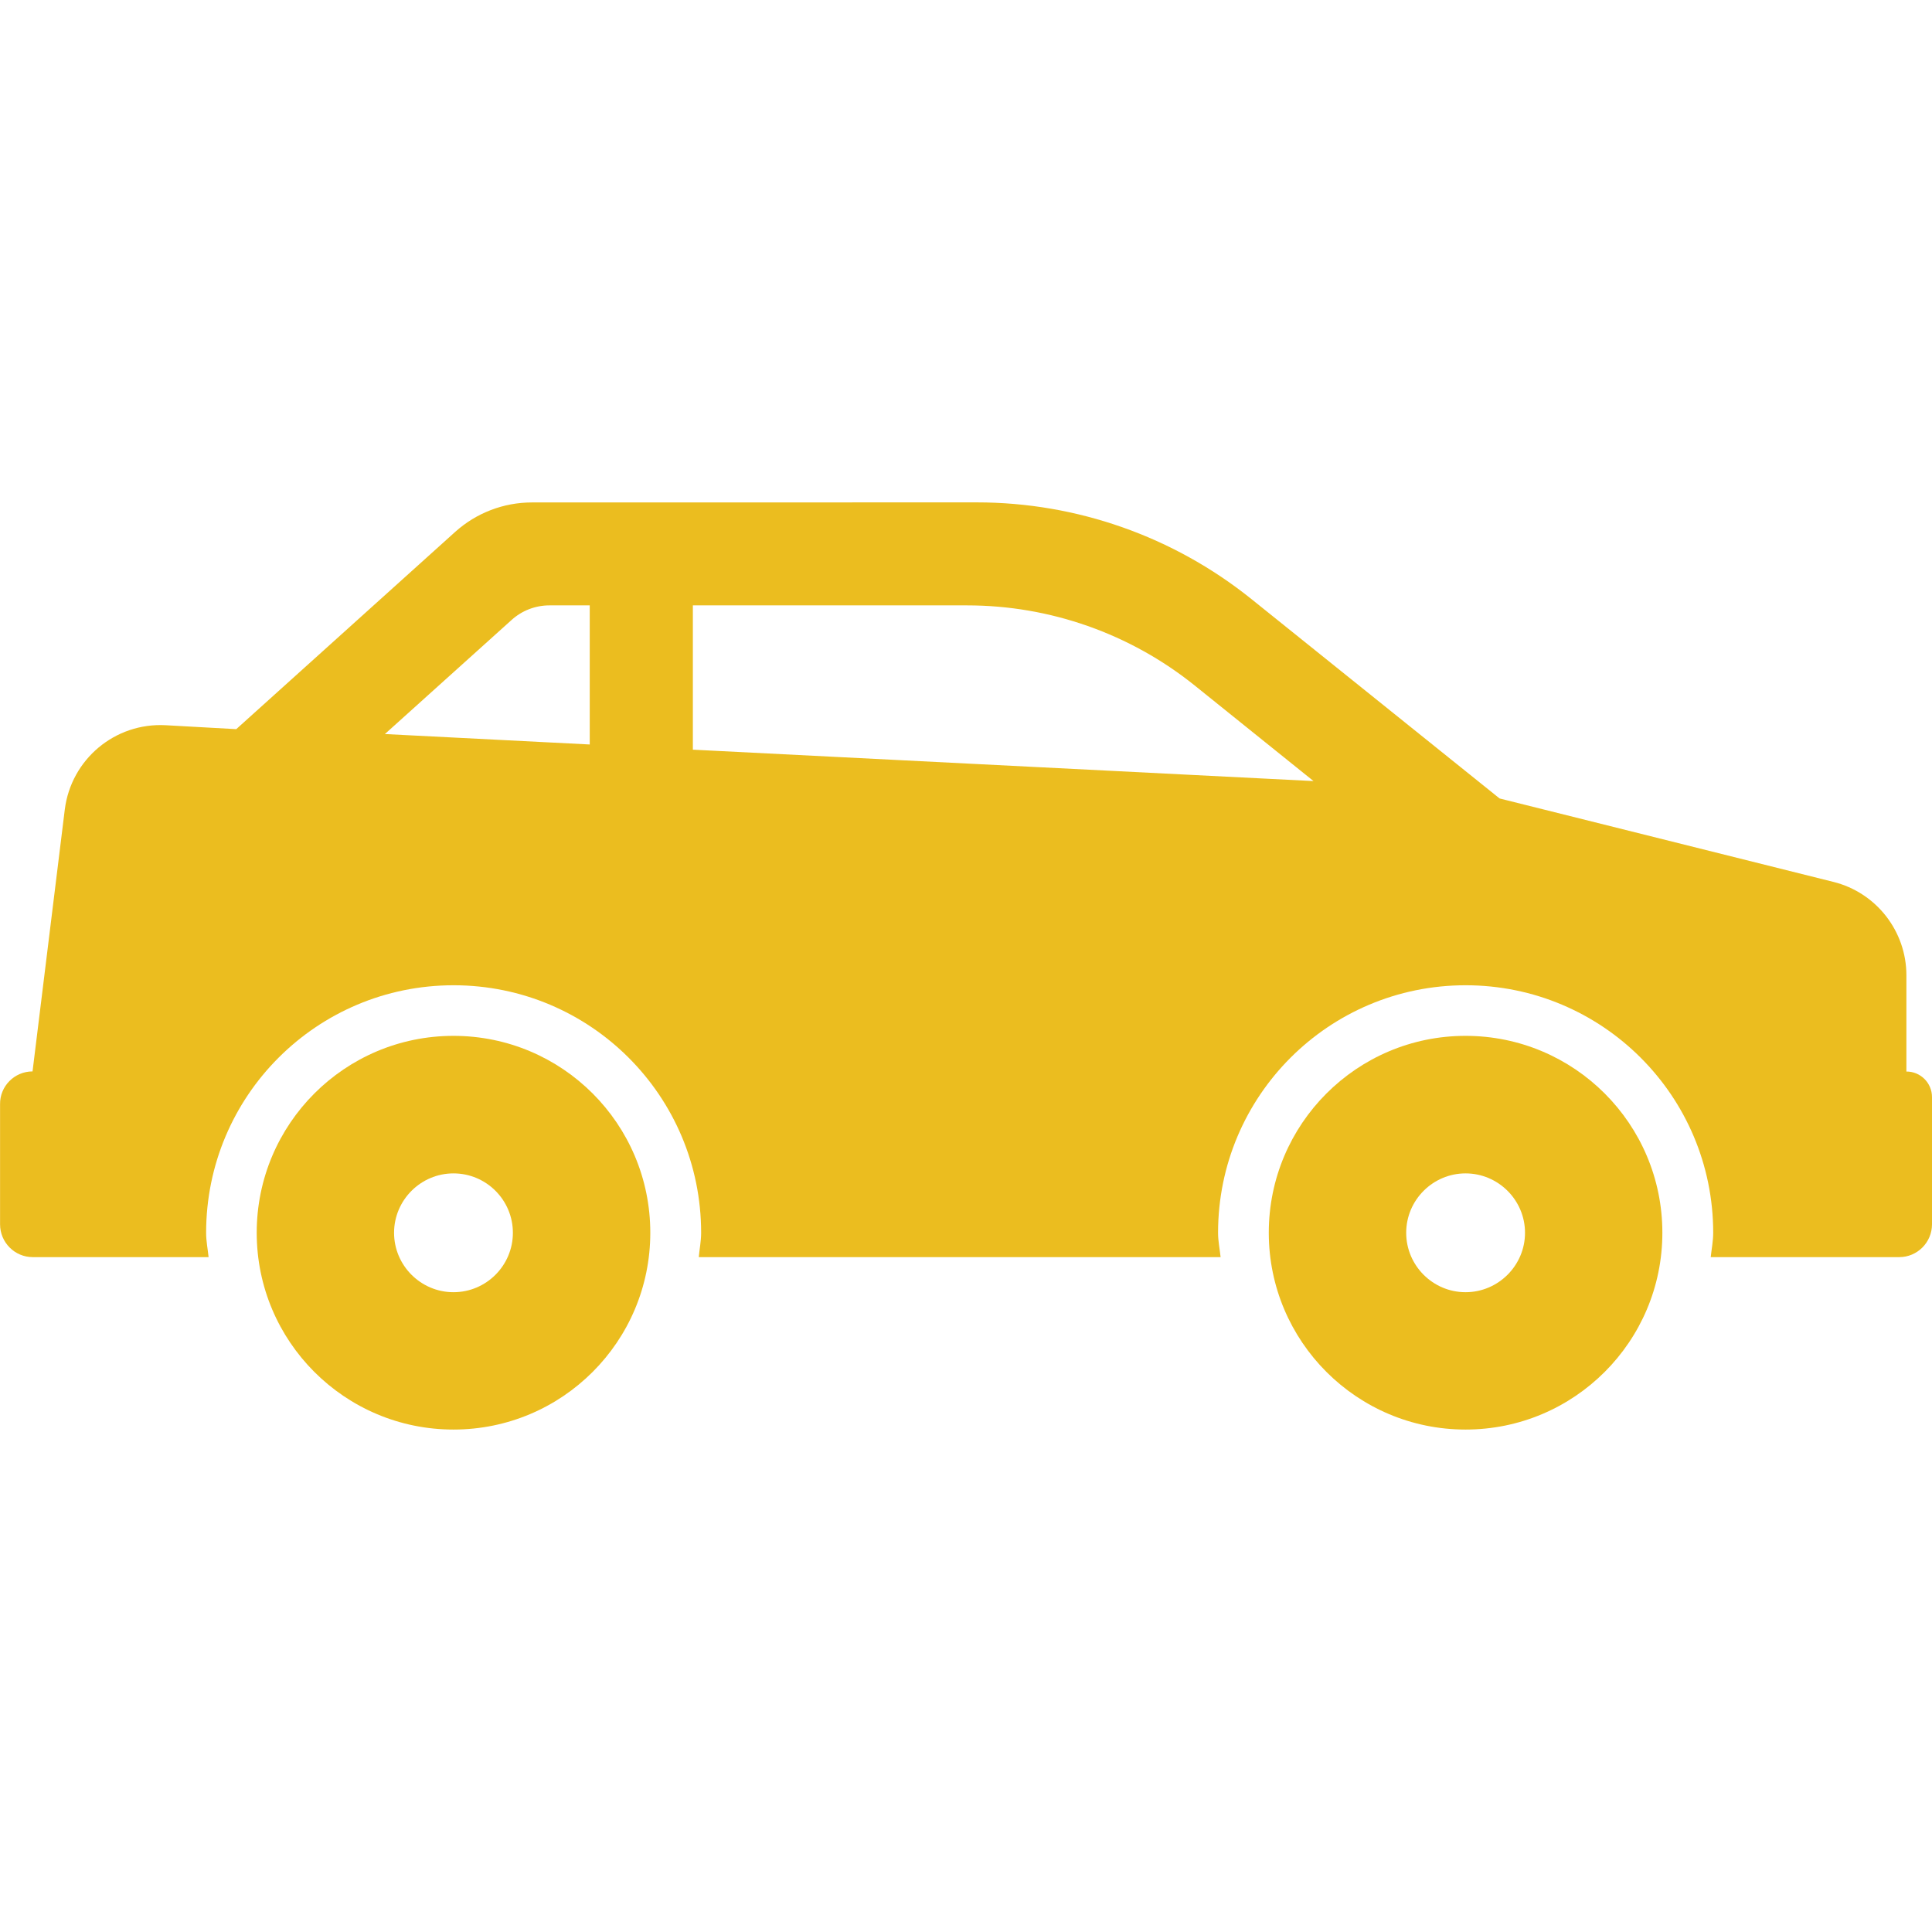
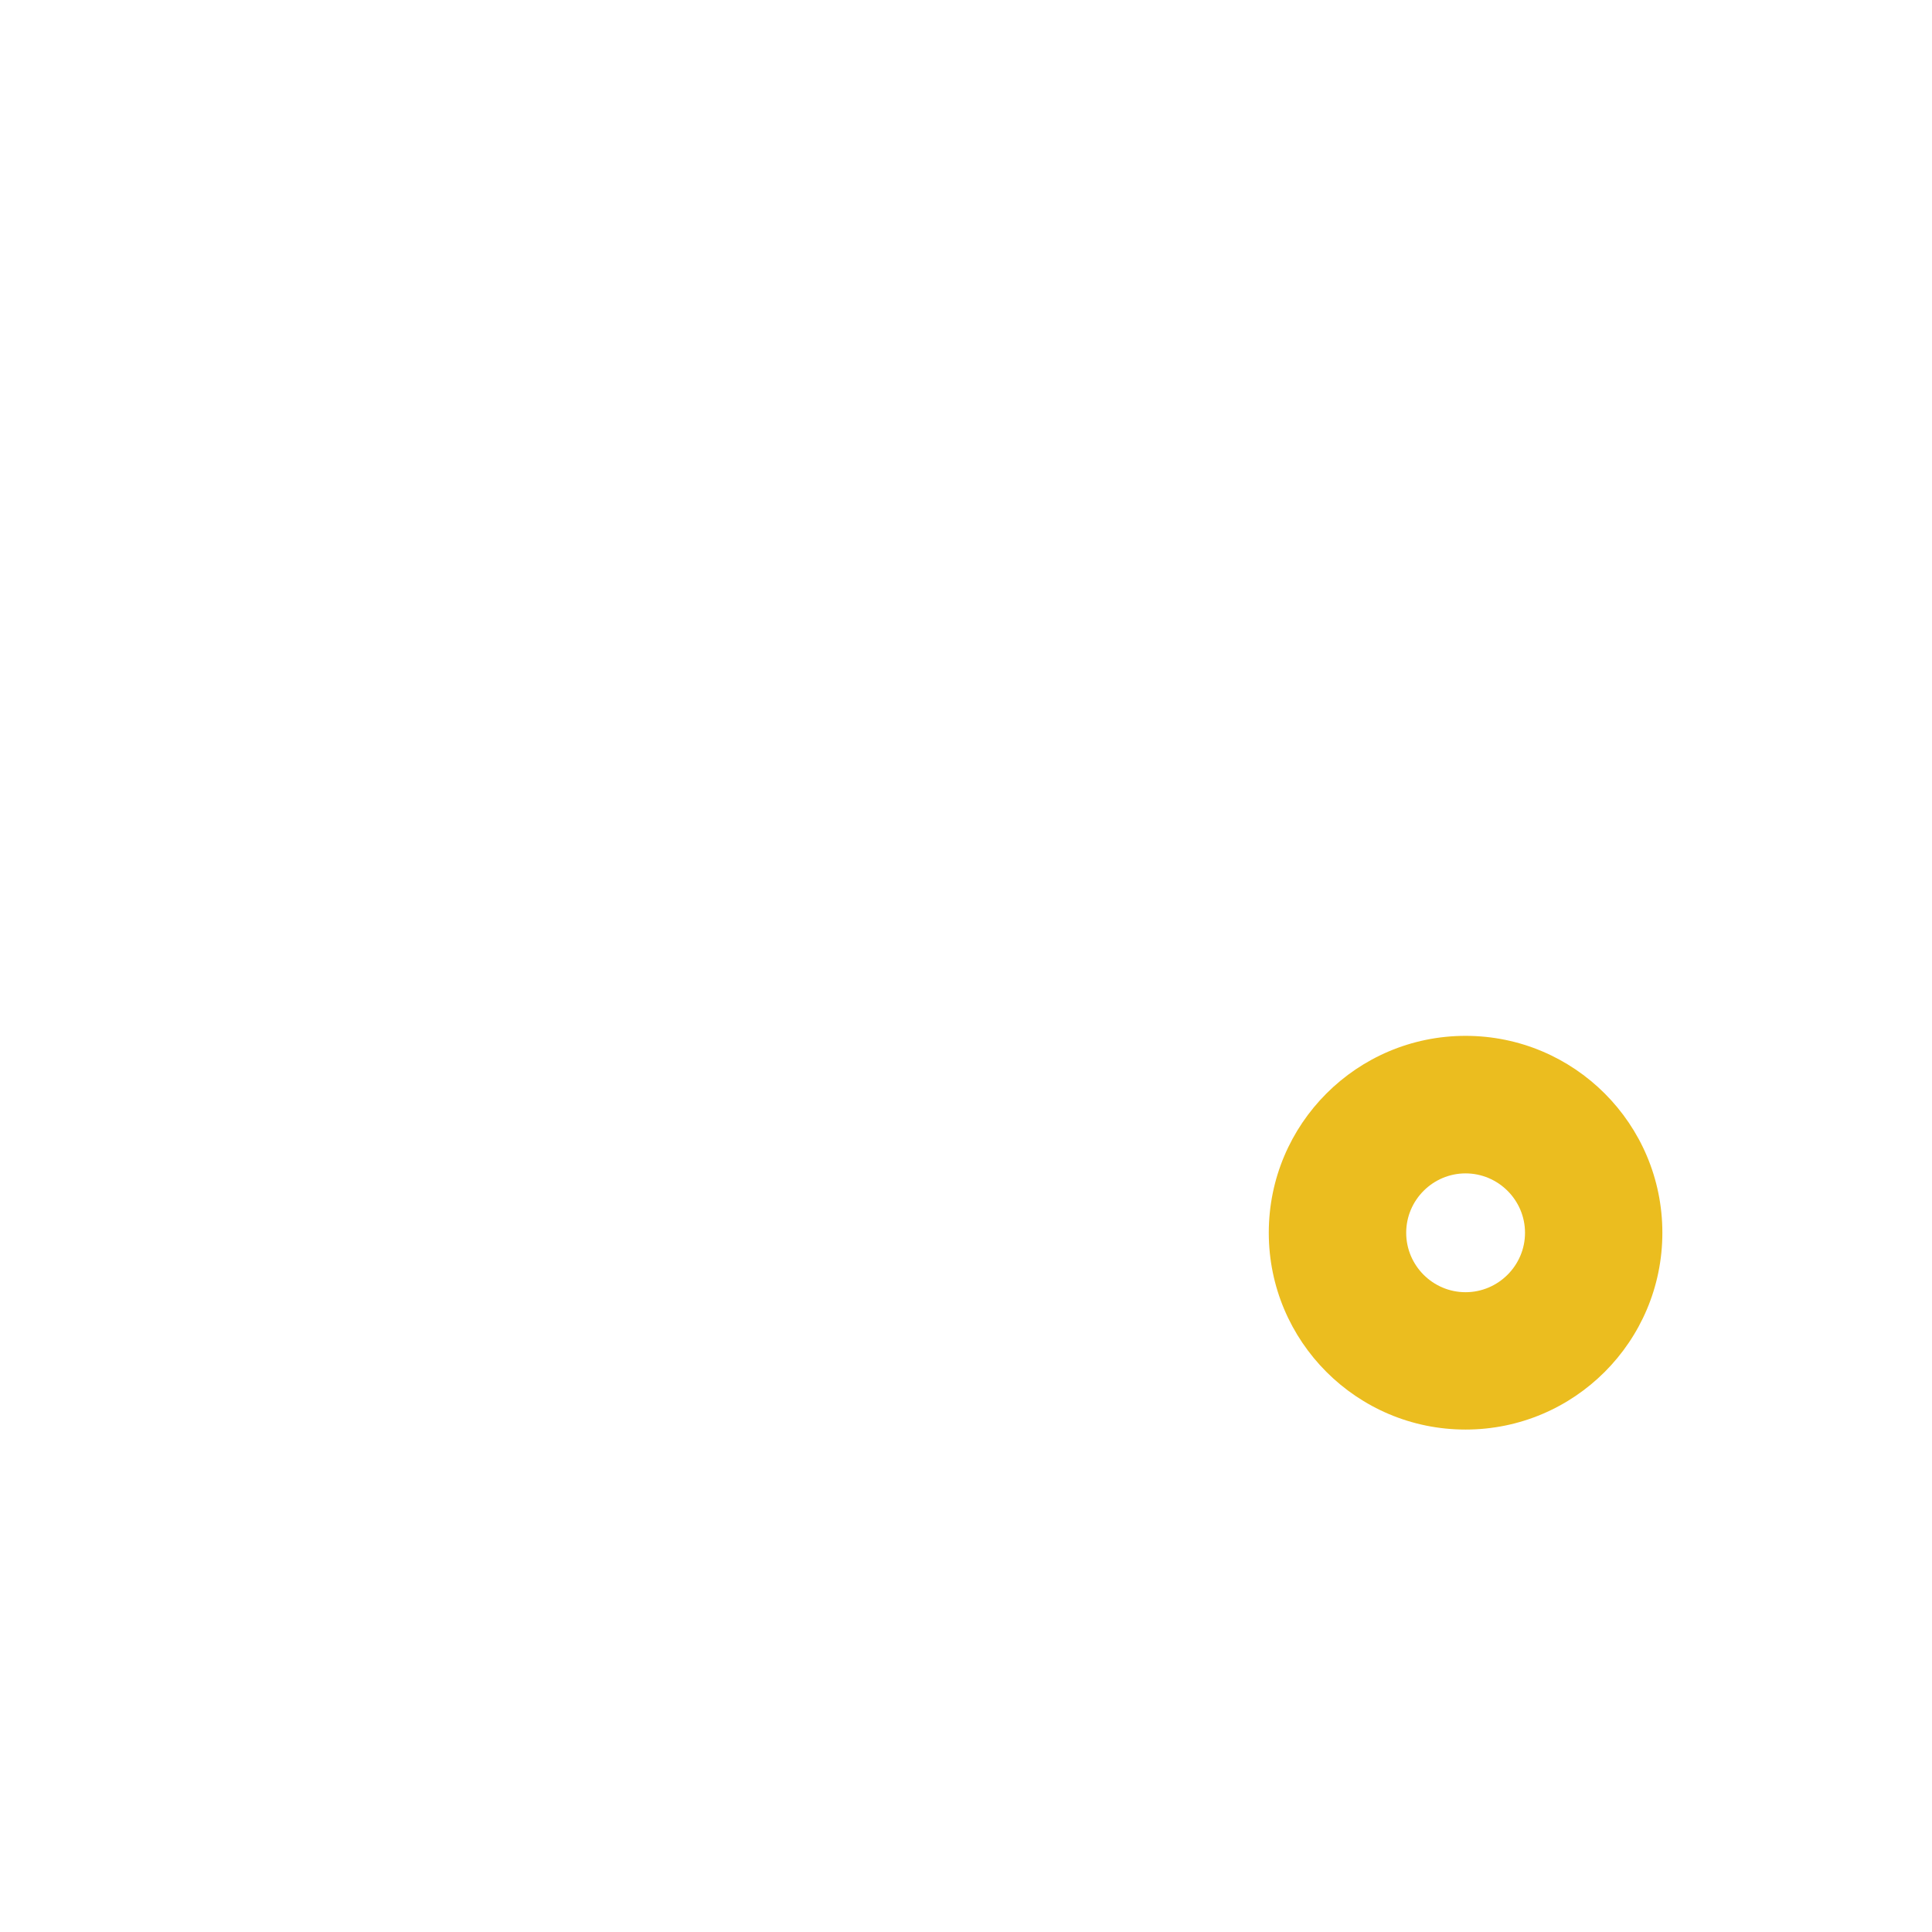
<svg xmlns="http://www.w3.org/2000/svg" width="32" height="32" viewBox="0 0 32 32" fill="none">
  <path d="M24.274 17.157C26.075 17.157 27.534 18.616 27.534 20.418C27.534 22.219 26.074 23.678 24.274 23.678C22.475 23.678 21.015 22.219 21.015 20.418C21.015 18.616 22.475 17.157 24.274 17.157ZM24.274 21.403C24.815 21.403 25.259 20.961 25.259 20.419C25.259 19.876 24.815 19.435 24.274 19.435C23.734 19.435 23.291 19.876 23.291 20.419C23.291 20.961 23.733 21.403 24.274 21.403Z" fill="#EBBD1F" />
-   <path d="M0.539 17.746L1.073 13.409C1.177 12.577 1.905 11.966 2.745 12.012L3.913 12.077L7.54 8.809C7.89 8.495 8.341 8.322 8.811 8.322L16.18 8.321C17.833 8.321 19.437 8.886 20.727 9.922L24.838 13.225L30.367 14.607C31.077 14.784 31.576 15.423 31.576 16.155V17.748C31.81 17.747 32 17.937 32 18.171V20.278C32 20.578 31.757 20.822 31.457 20.822H28.335C28.349 20.686 28.376 20.557 28.376 20.419C28.376 18.152 26.54 16.319 24.275 16.319C22.01 16.319 20.175 18.152 20.175 20.419C20.175 20.558 20.203 20.687 20.217 20.822H11.574C11.586 20.686 11.613 20.557 11.613 20.419C11.613 18.152 9.778 16.319 7.513 16.319C5.247 16.319 3.414 18.152 3.414 20.419C3.414 20.558 3.441 20.687 3.455 20.822H0.543C0.243 20.822 0.001 20.578 0.001 20.278V18.291C-0.004 17.992 0.239 17.746 0.539 17.746ZM11.476 12.417L21.756 12.937L19.788 11.354C18.719 10.495 17.39 10.027 16.017 10.027H11.476V12.417ZM9.768 12.331V10.027H9.1C8.868 10.027 8.645 10.113 8.473 10.269L6.375 12.158L9.768 12.331Z" fill="#EBBD1F" />
-   <path d="M7.511 17.157C9.313 17.157 10.771 18.616 10.771 20.418C10.771 22.219 9.312 23.678 7.511 23.678C5.711 23.678 4.252 22.219 4.252 20.418C4.252 18.616 5.711 17.157 7.511 17.157ZM7.511 21.403C8.054 21.403 8.495 20.961 8.495 20.419C8.495 19.876 8.054 19.435 7.511 19.435C6.971 19.435 6.527 19.876 6.527 20.419C6.527 20.961 6.97 21.403 7.511 21.403Z" fill="#EBBD1F" />
</svg>